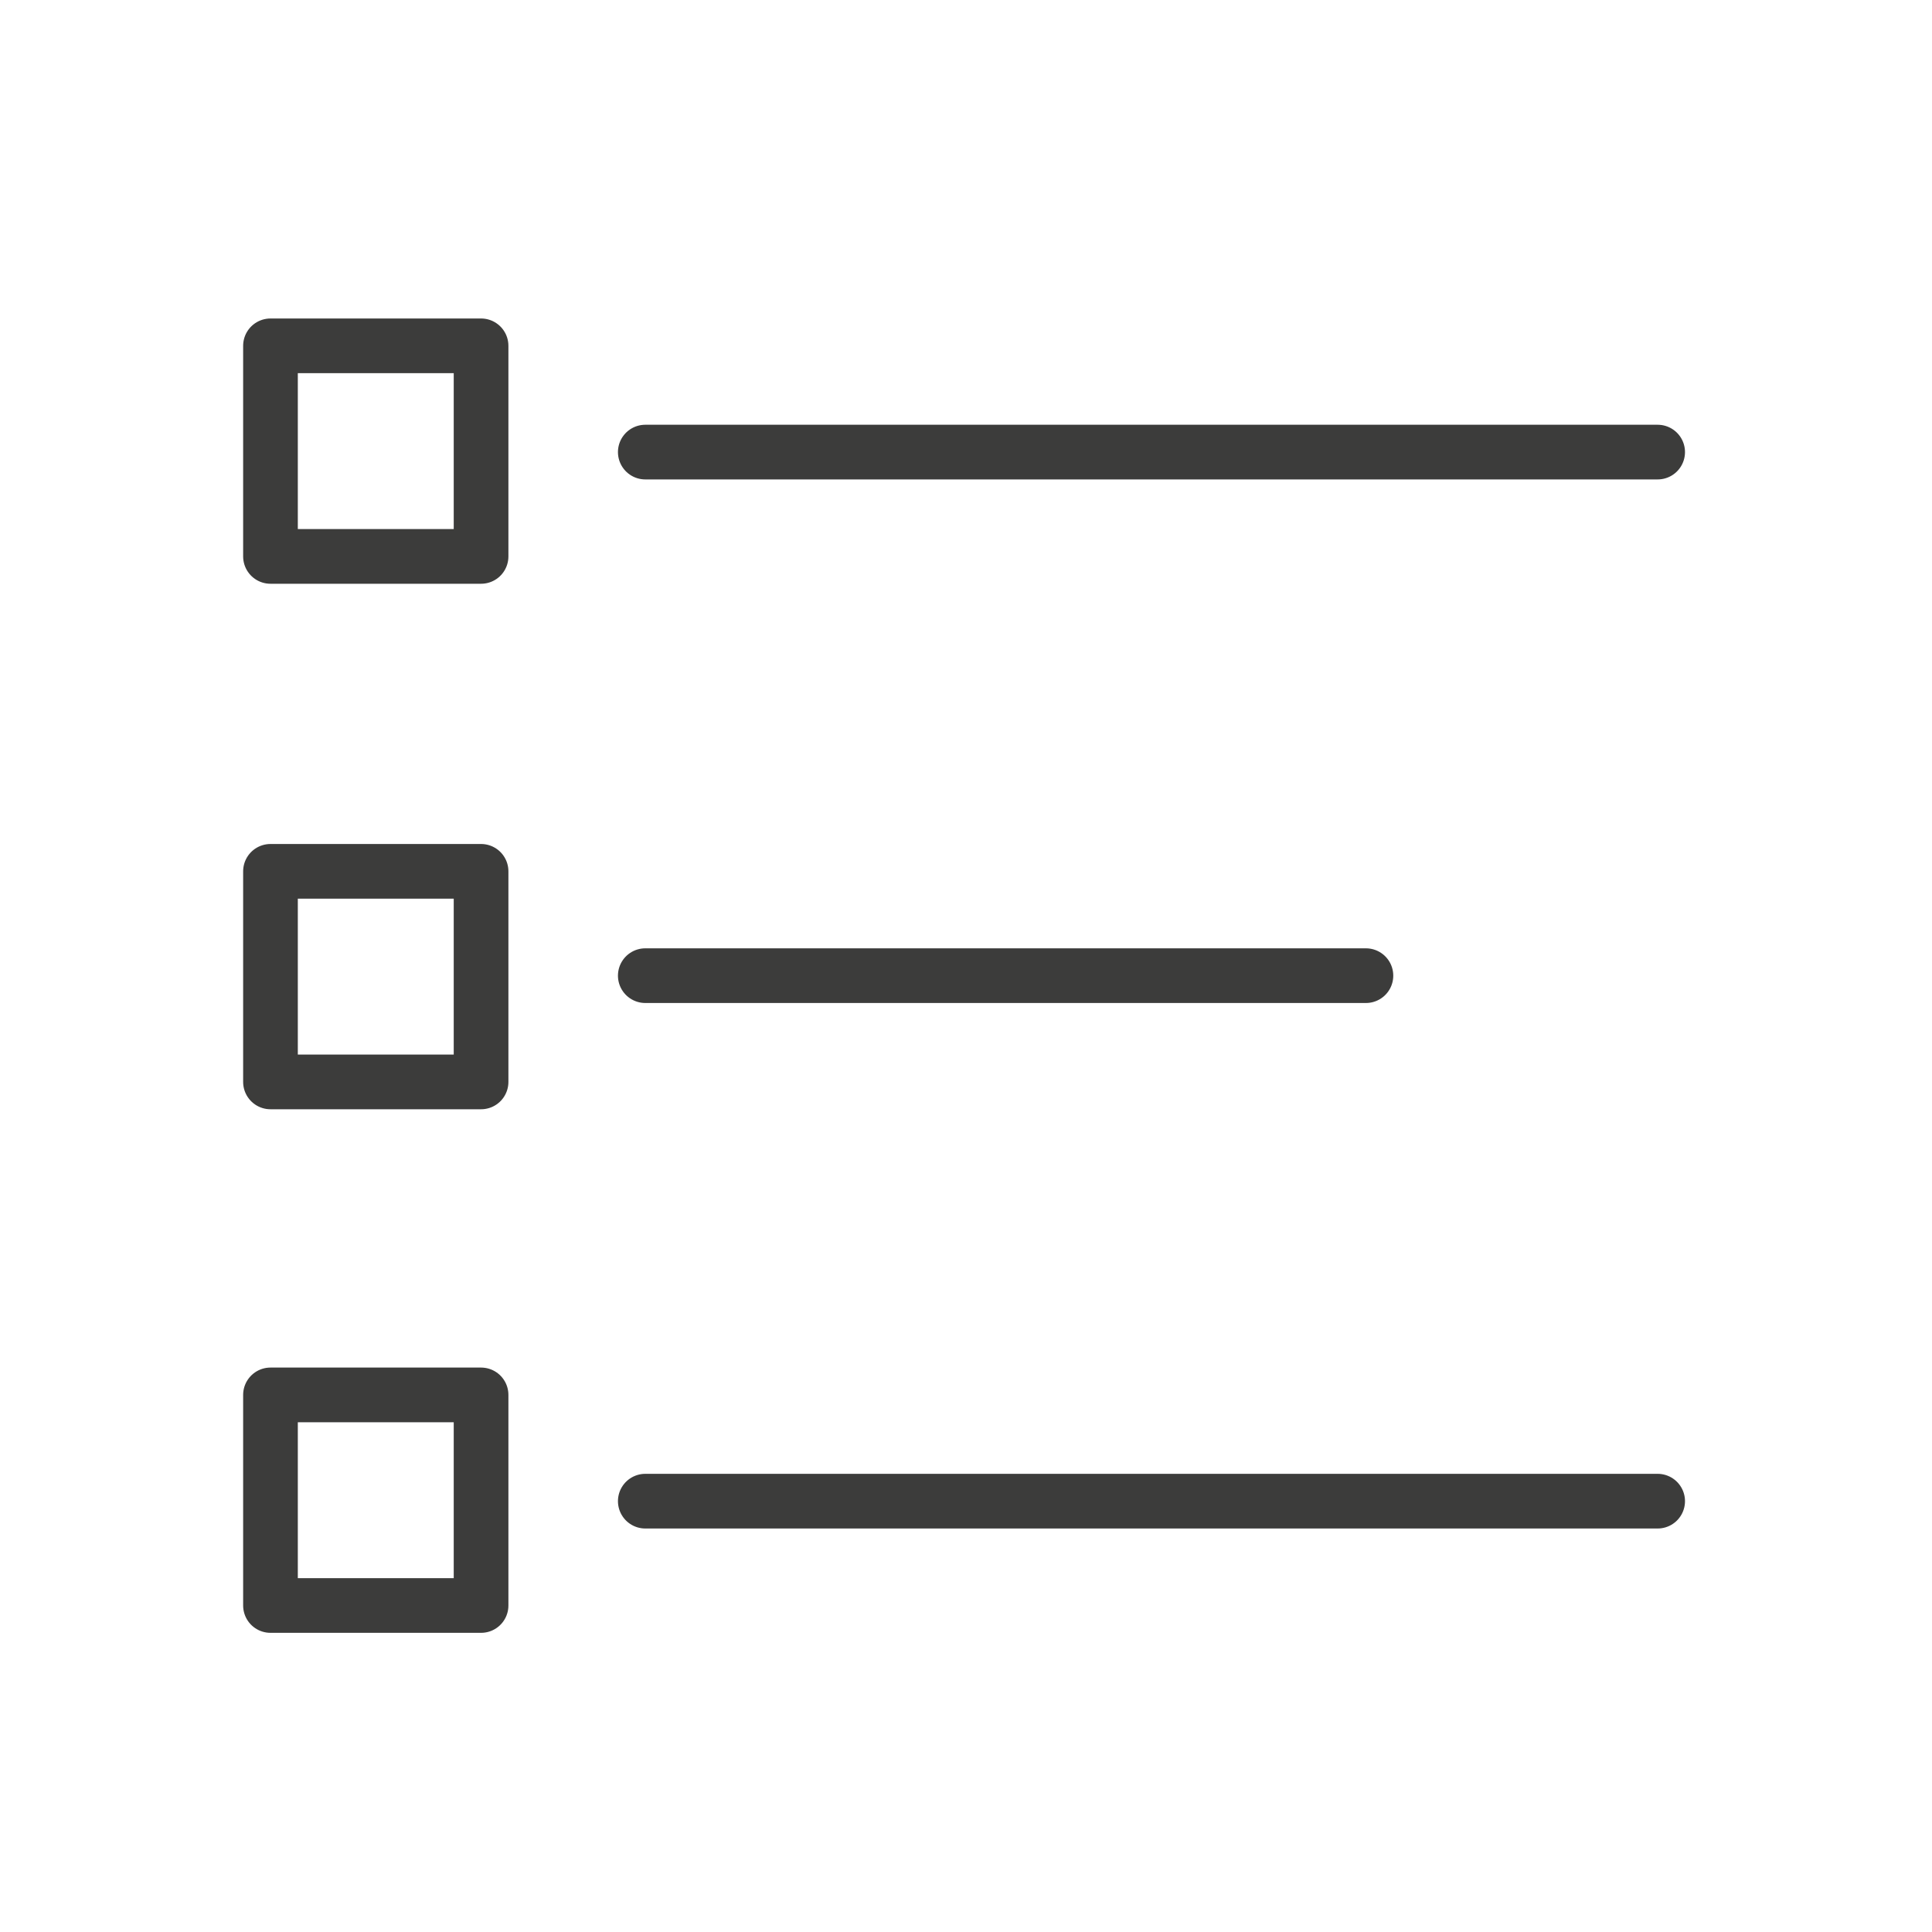
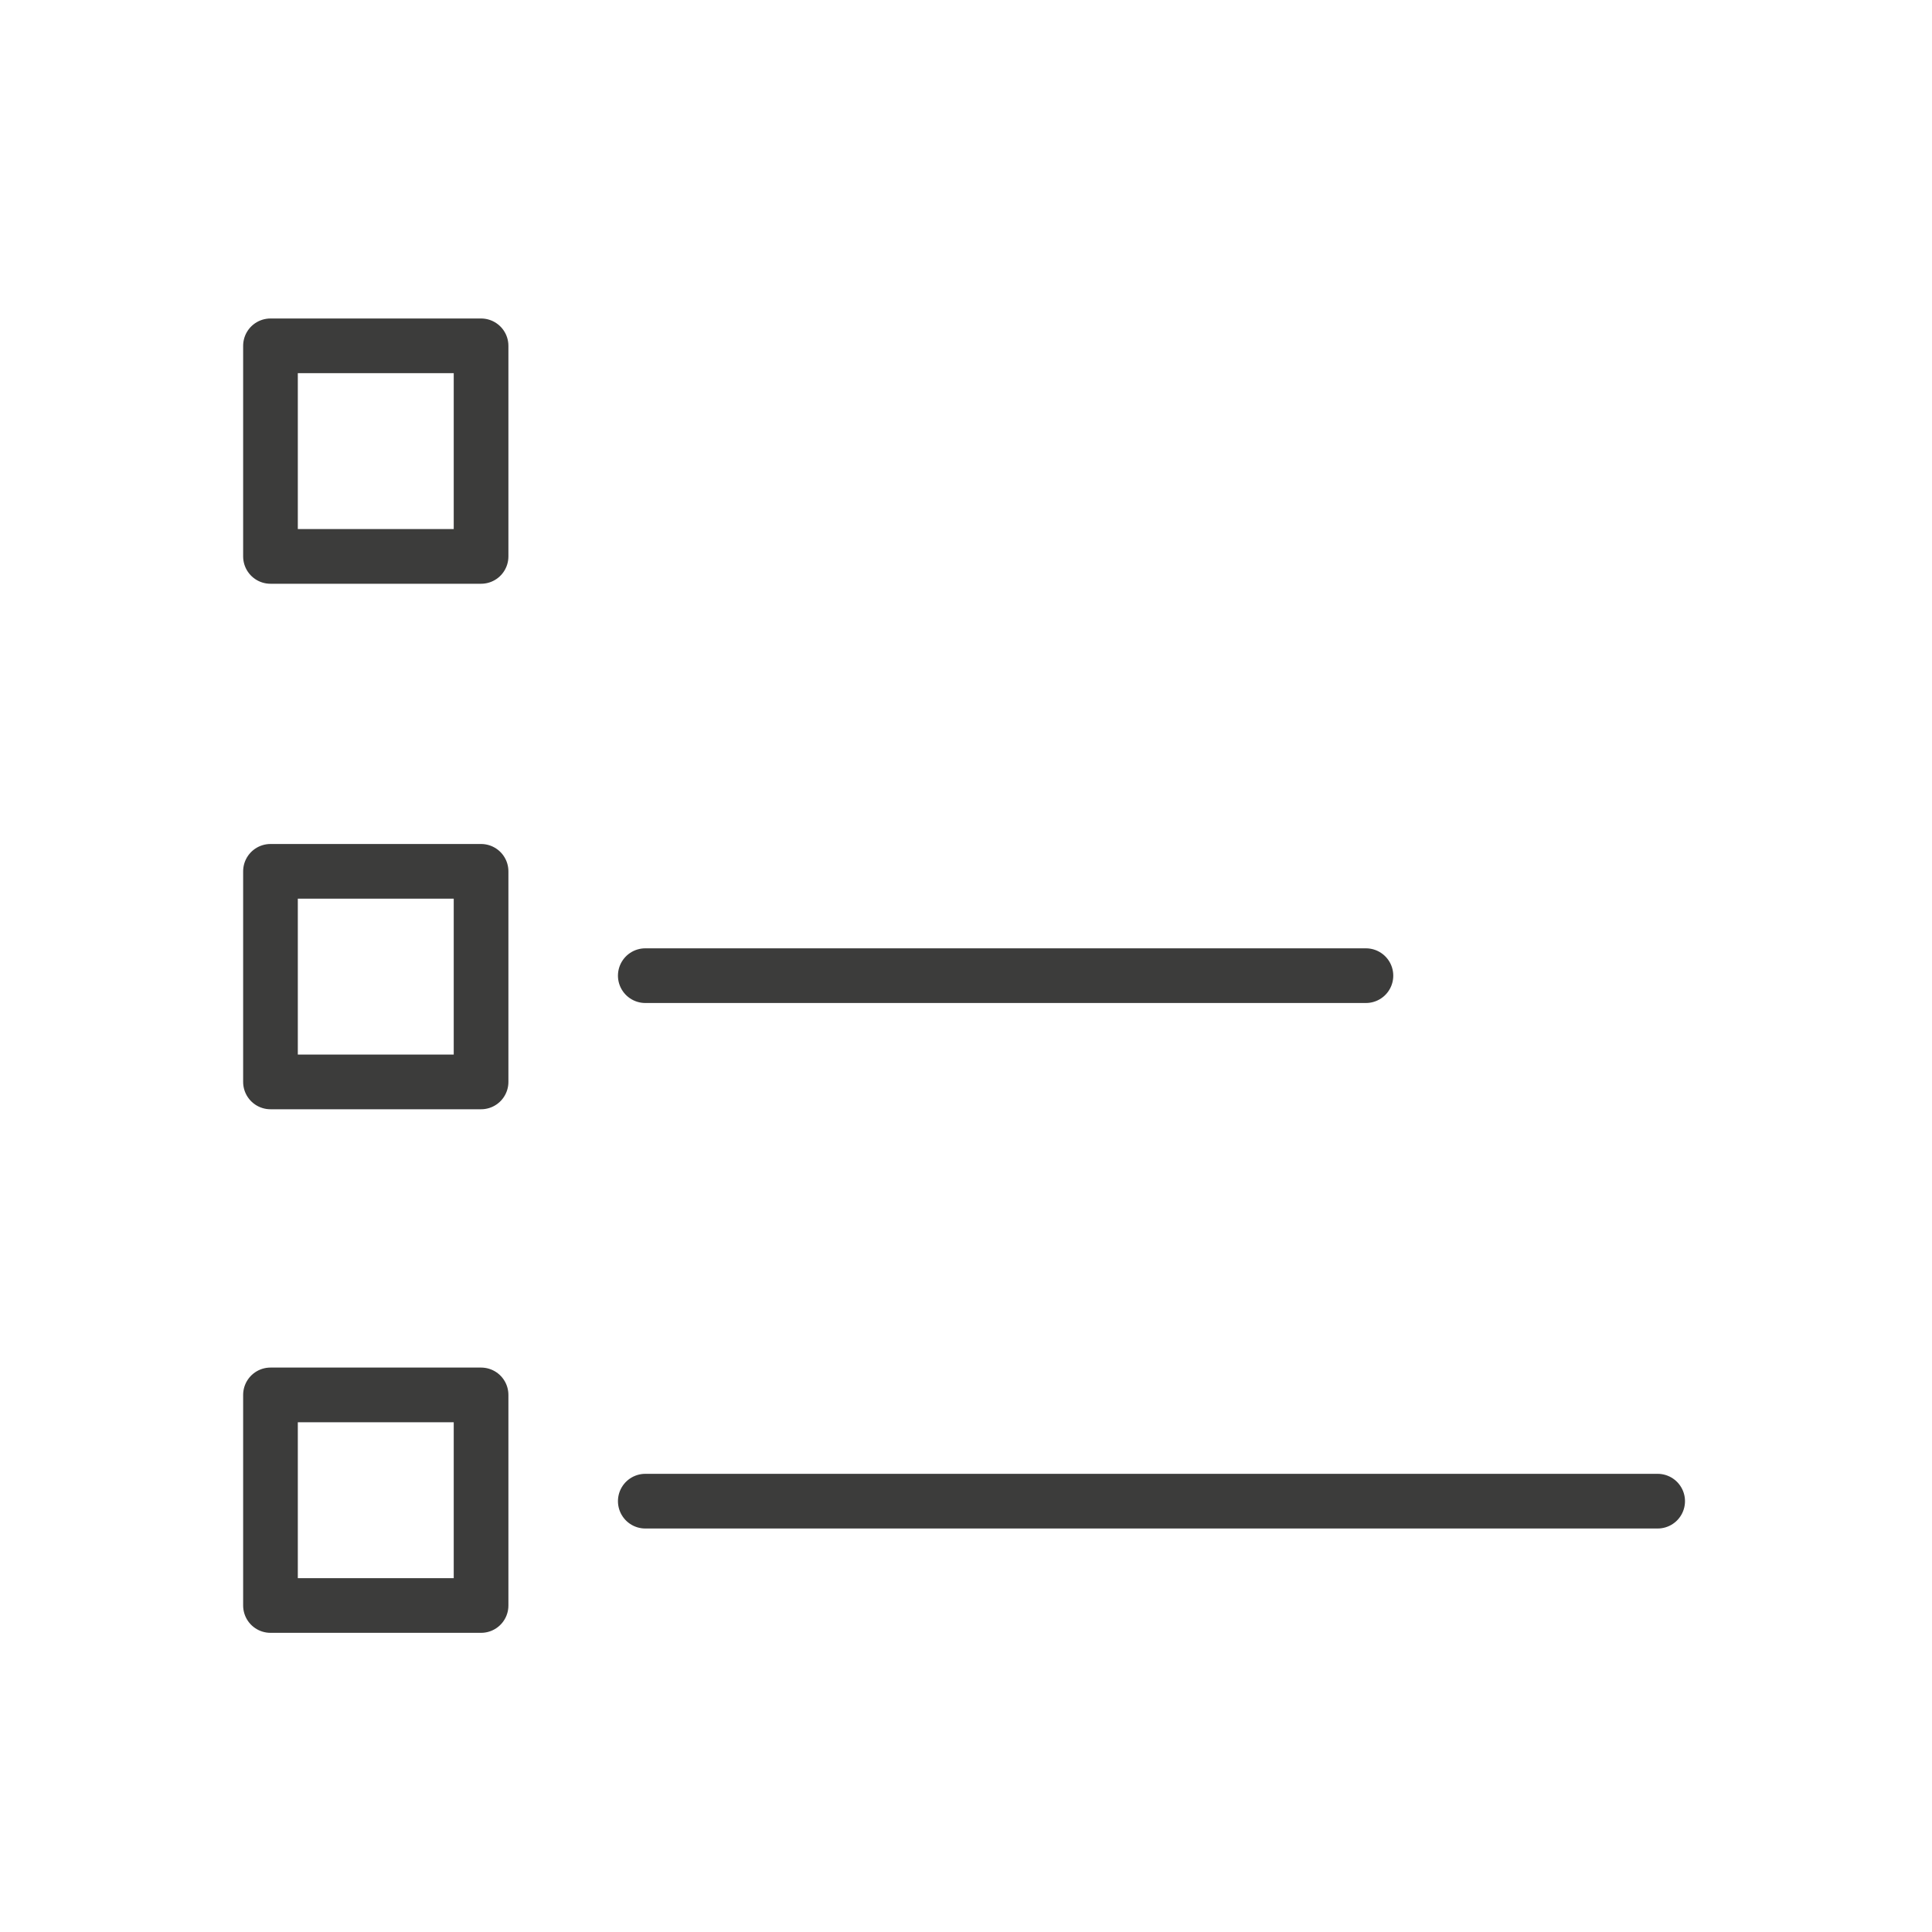
<svg xmlns="http://www.w3.org/2000/svg" version="1.1" id="Lag_1" x="0px" y="0px" viewBox="0 0 100 100" style="enable-background:new 0 0 100 100;" xml:space="preserve">
  <style type="text/css">
	.st0{fill:none;stroke:#3C3C3B;stroke-width:2.83;stroke-linecap:round;stroke-linejoin:round;}
</style>
  <g>
    <rect x="14" y="17.9" class="st0" width="10.9" height="10.9" />
-     <line class="st0" x1="33.4" y1="23.4" x2="85.8" y2="23.4" />
    <rect x="14" y="45.1" class="st0" width="10.9" height="10.9" />
    <line class="st0" x1="33.4" y1="50.5" x2="70.7" y2="50.5" />
    <rect x="14" y="72.2" class="st0" width="10.9" height="10.9" />
    <line class="st0" x1="33.4" y1="77.7" x2="85.8" y2="77.7" />
  </g>
</svg>